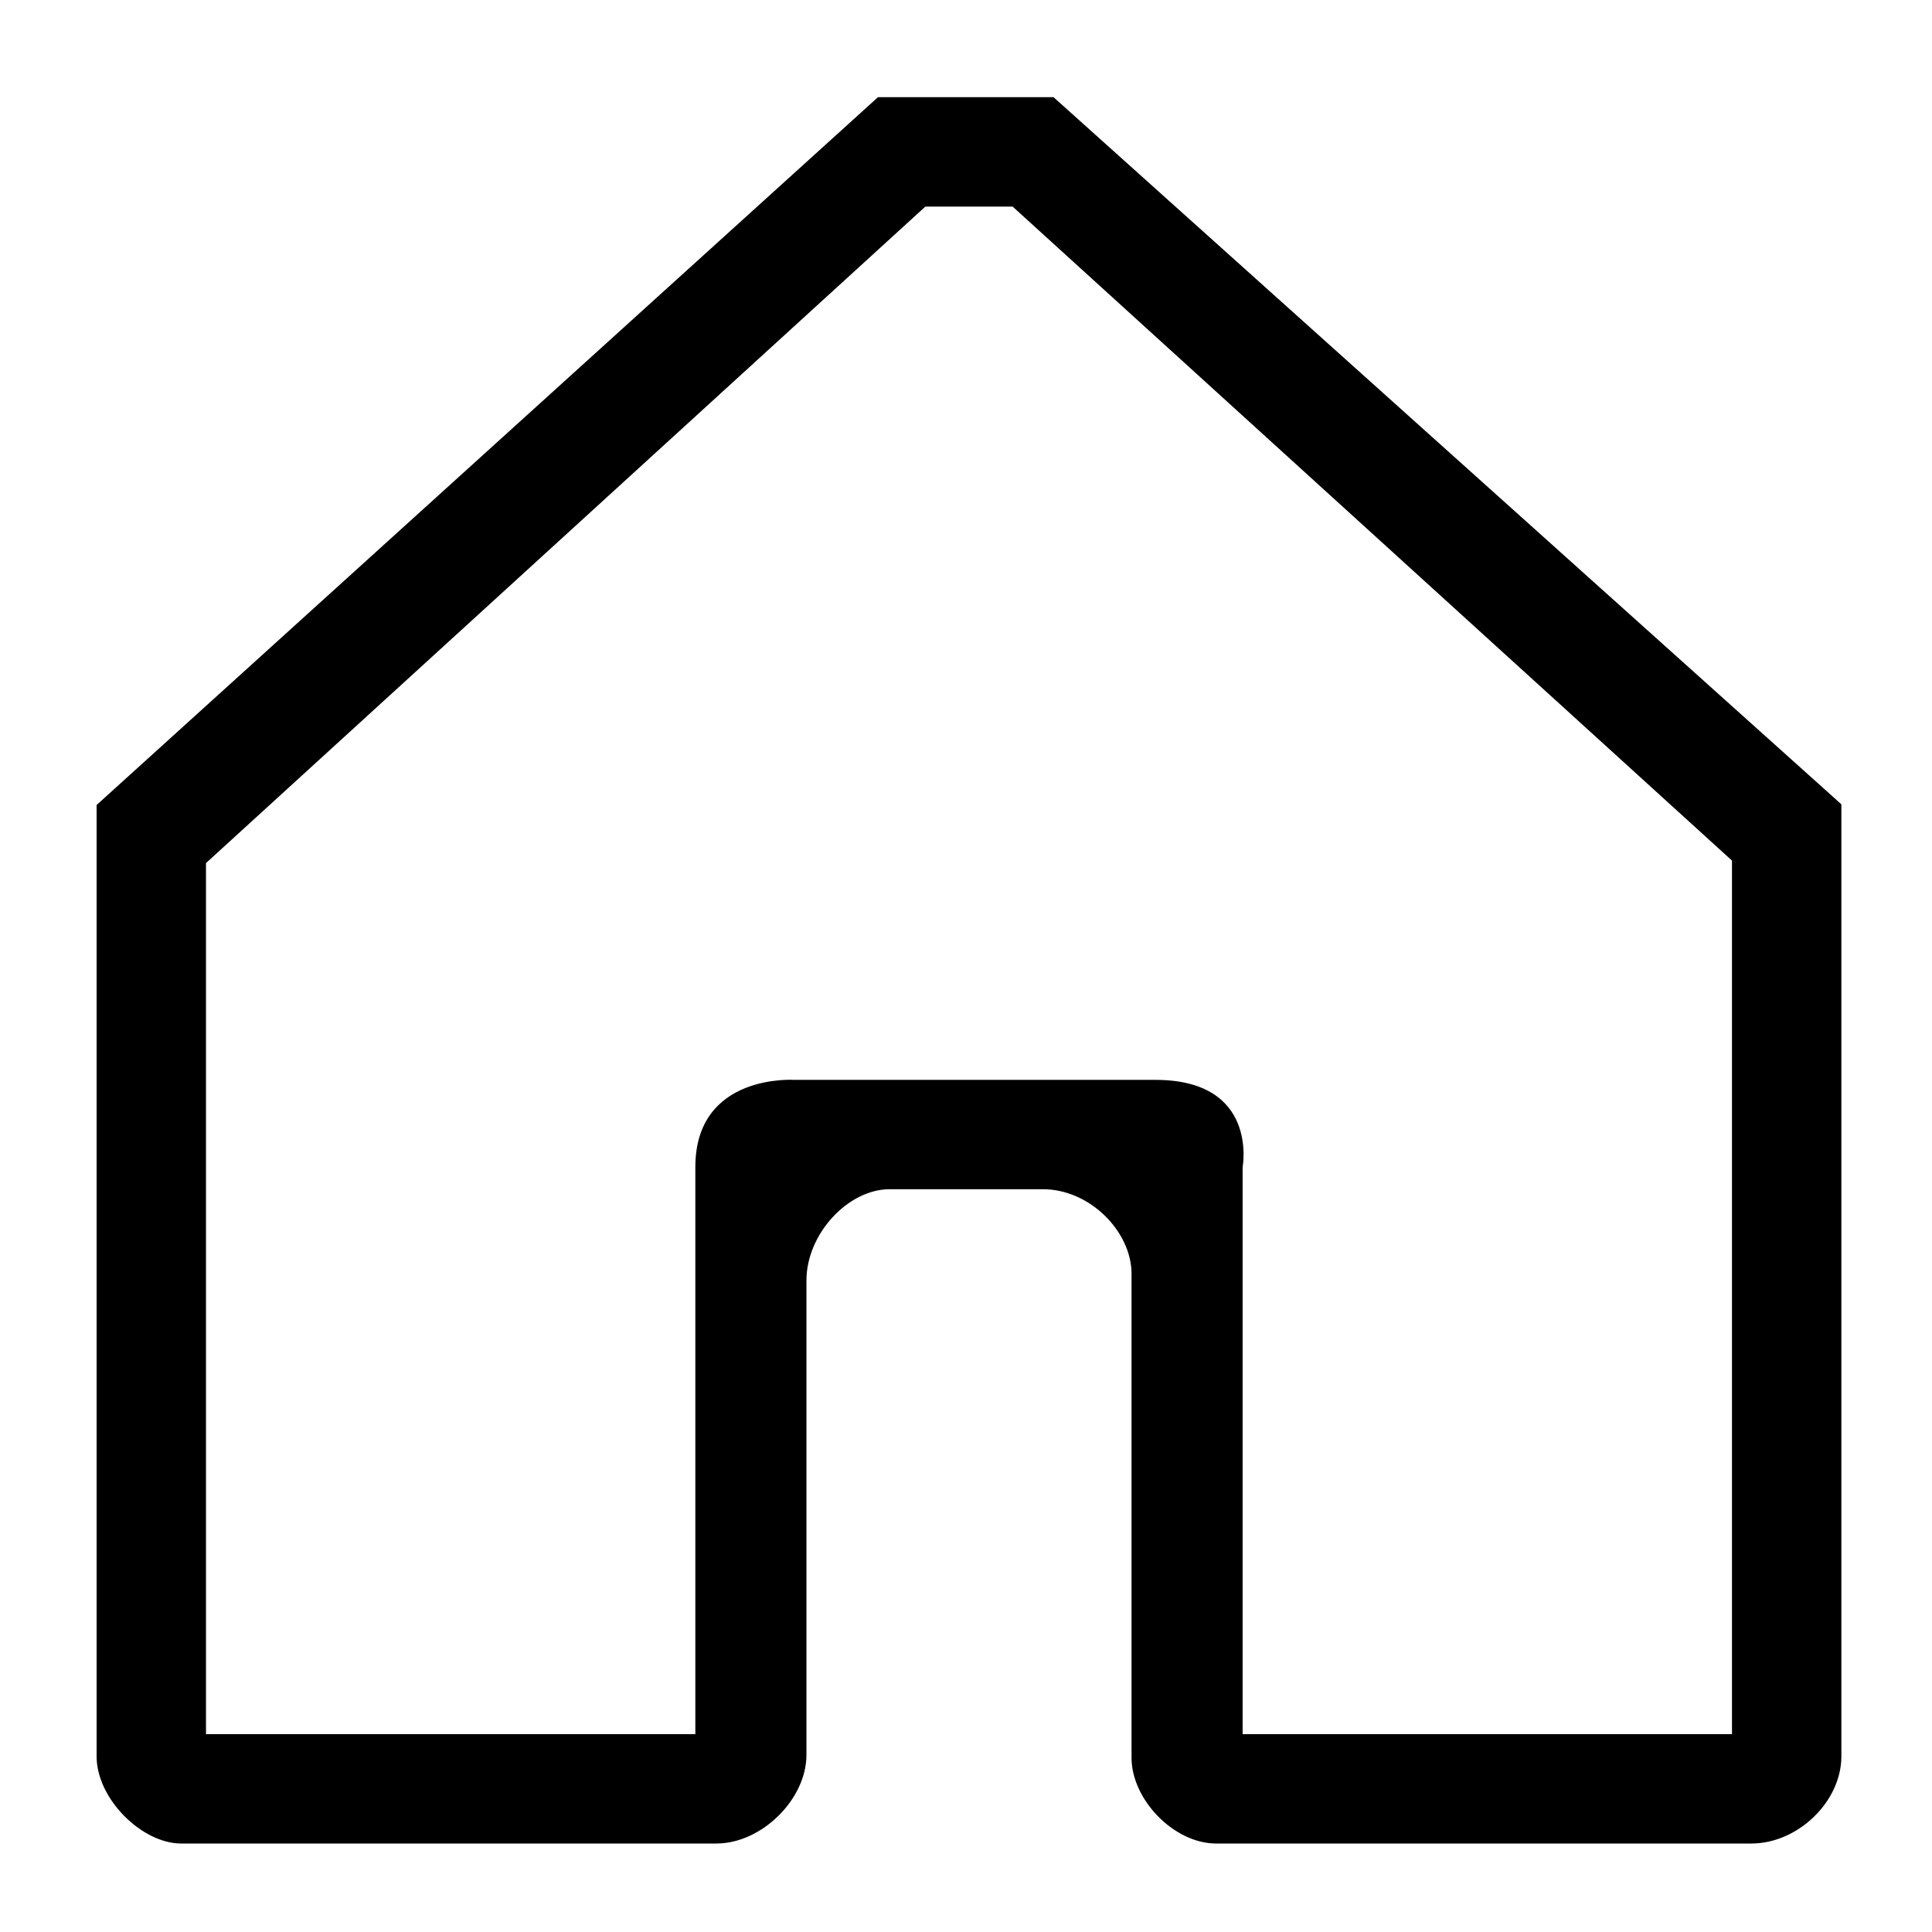
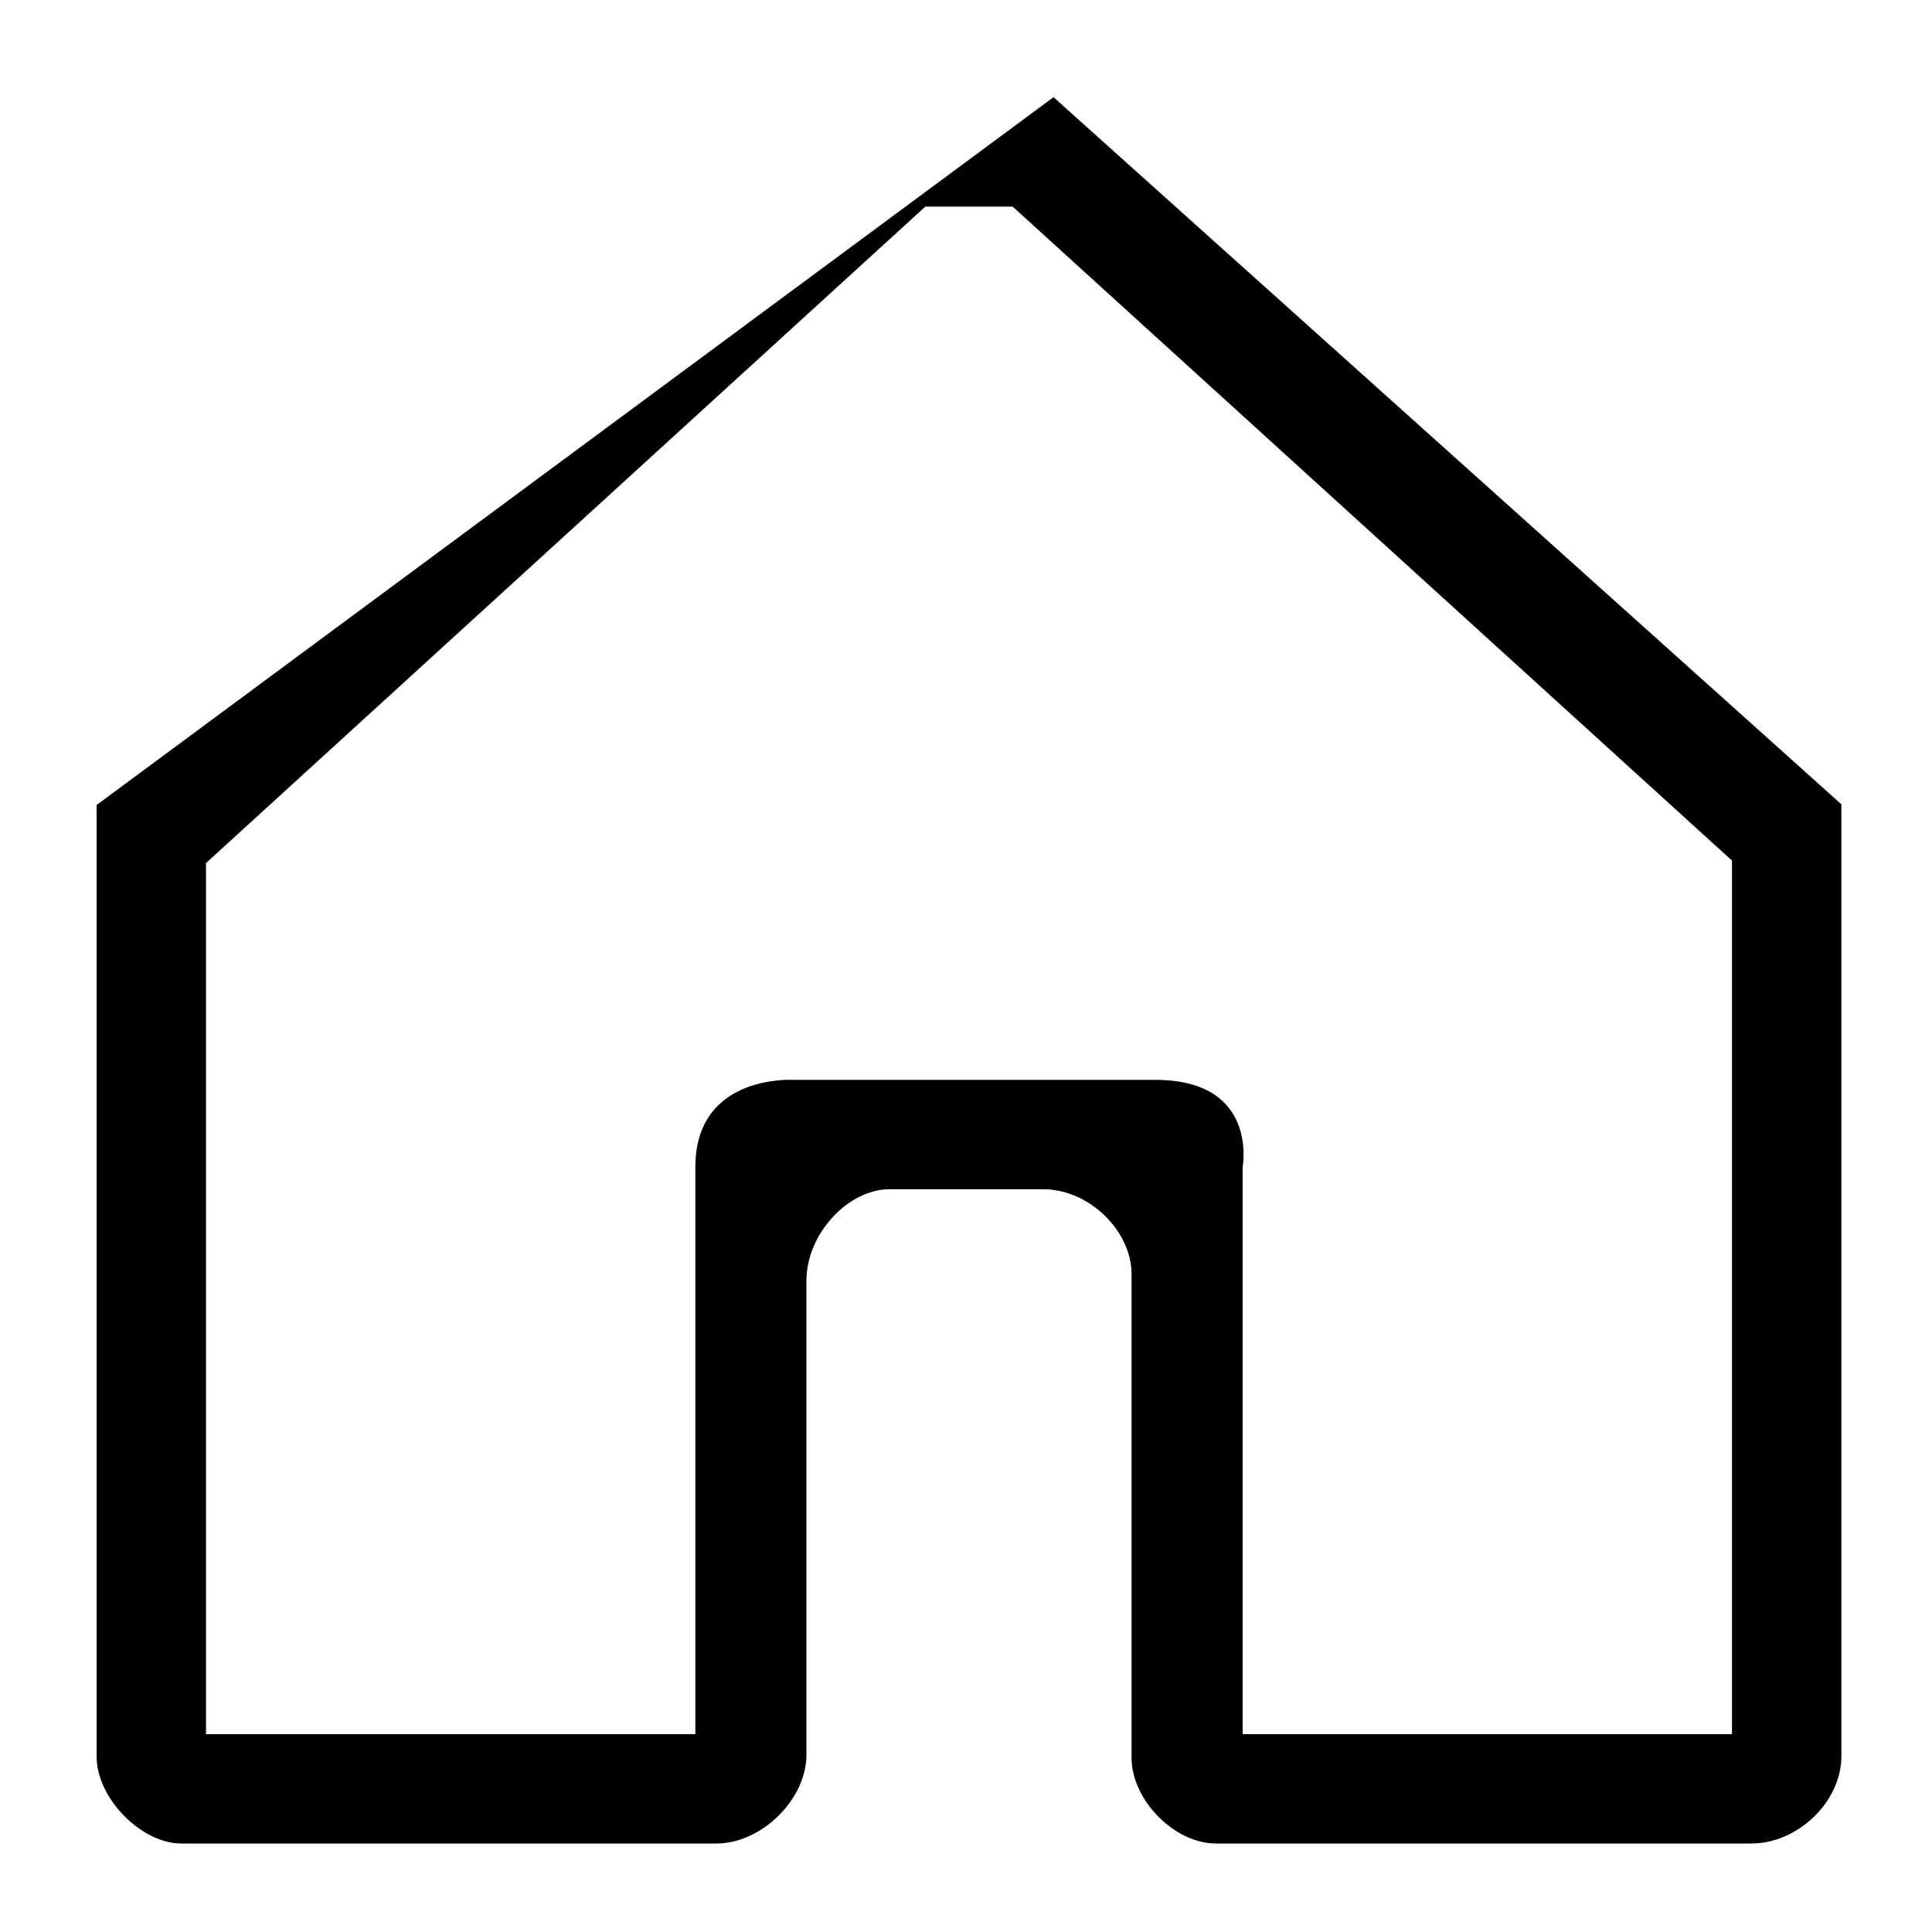
<svg xmlns="http://www.w3.org/2000/svg" version="1.1" x="0px" y="0px" viewBox="0 0 100 100" enable-background="new 0 0 100 100" xml:space="preserve" aria-hidden="true" width="100px" height="100px" style="fill:url(#CerosGradient_id2e03554b2);">
  <defs>
    <linearGradient class="cerosgradient" data-cerosgradient="true" id="CerosGradient_id2e03554b2" gradientUnits="userSpaceOnUse" x1="50%" y1="100%" x2="50%" y2="0%">
      <stop offset="0%" stop-color="#000000" />
      <stop offset="100%" stop-color="#000000" />
    </linearGradient>
    <linearGradient />
  </defs>
  <g>
    <g>
-       <path fill="#000000" d="M54.53,5.03h-9.086L5,41.667c0,0,0,39.386,0,49.238c0,2.211,2.352,4.515,4.374,4.515    c6.855,0,20.685,0,27.71,0c2.328,0,4.657-2.281,4.657-4.586c0-6.426,0-18.051,0-24.553c0-2.422,2.163-4.727,4.304-4.727    c2.765,0,5.119,0,7.937,0c2.446,0,4.586,2.211,4.586,4.374c0,6.472,0,18.534,0,25.047c0,2.187,2.211,4.445,4.374,4.445    c6.855,0,20.685,0,27.71,0c2.399,0,4.657-2.163,4.657-4.515c0-9.806,0-49.274,0-49.274L54.53,5.03z M89.647,89.759H64.318v-29.35    c0,0,0.847-4.515-4.515-4.515c-5.362,0-18.679,0-18.679,0s-5.133-0.353-5.133,4.515c0,4.868,0,29.35,0,29.35H10.662V44.673    l37.235-33.981h4.515l37.235,33.852V89.759z" style="fill:url(#CerosGradient_id2e03554b2);" />
+       <path fill="#000000" d="M54.53,5.03L5,41.667c0,0,0,39.386,0,49.238c0,2.211,2.352,4.515,4.374,4.515    c6.855,0,20.685,0,27.71,0c2.328,0,4.657-2.281,4.657-4.586c0-6.426,0-18.051,0-24.553c0-2.422,2.163-4.727,4.304-4.727    c2.765,0,5.119,0,7.937,0c2.446,0,4.586,2.211,4.586,4.374c0,6.472,0,18.534,0,25.047c0,2.187,2.211,4.445,4.374,4.445    c6.855,0,20.685,0,27.71,0c2.399,0,4.657-2.163,4.657-4.515c0-9.806,0-49.274,0-49.274L54.53,5.03z M89.647,89.759H64.318v-29.35    c0,0,0.847-4.515-4.515-4.515c-5.362,0-18.679,0-18.679,0s-5.133-0.353-5.133,4.515c0,4.868,0,29.35,0,29.35H10.662V44.673    l37.235-33.981h4.515l37.235,33.852V89.759z" style="fill:url(#CerosGradient_id2e03554b2);" />
    </g>
  </g>
</svg>